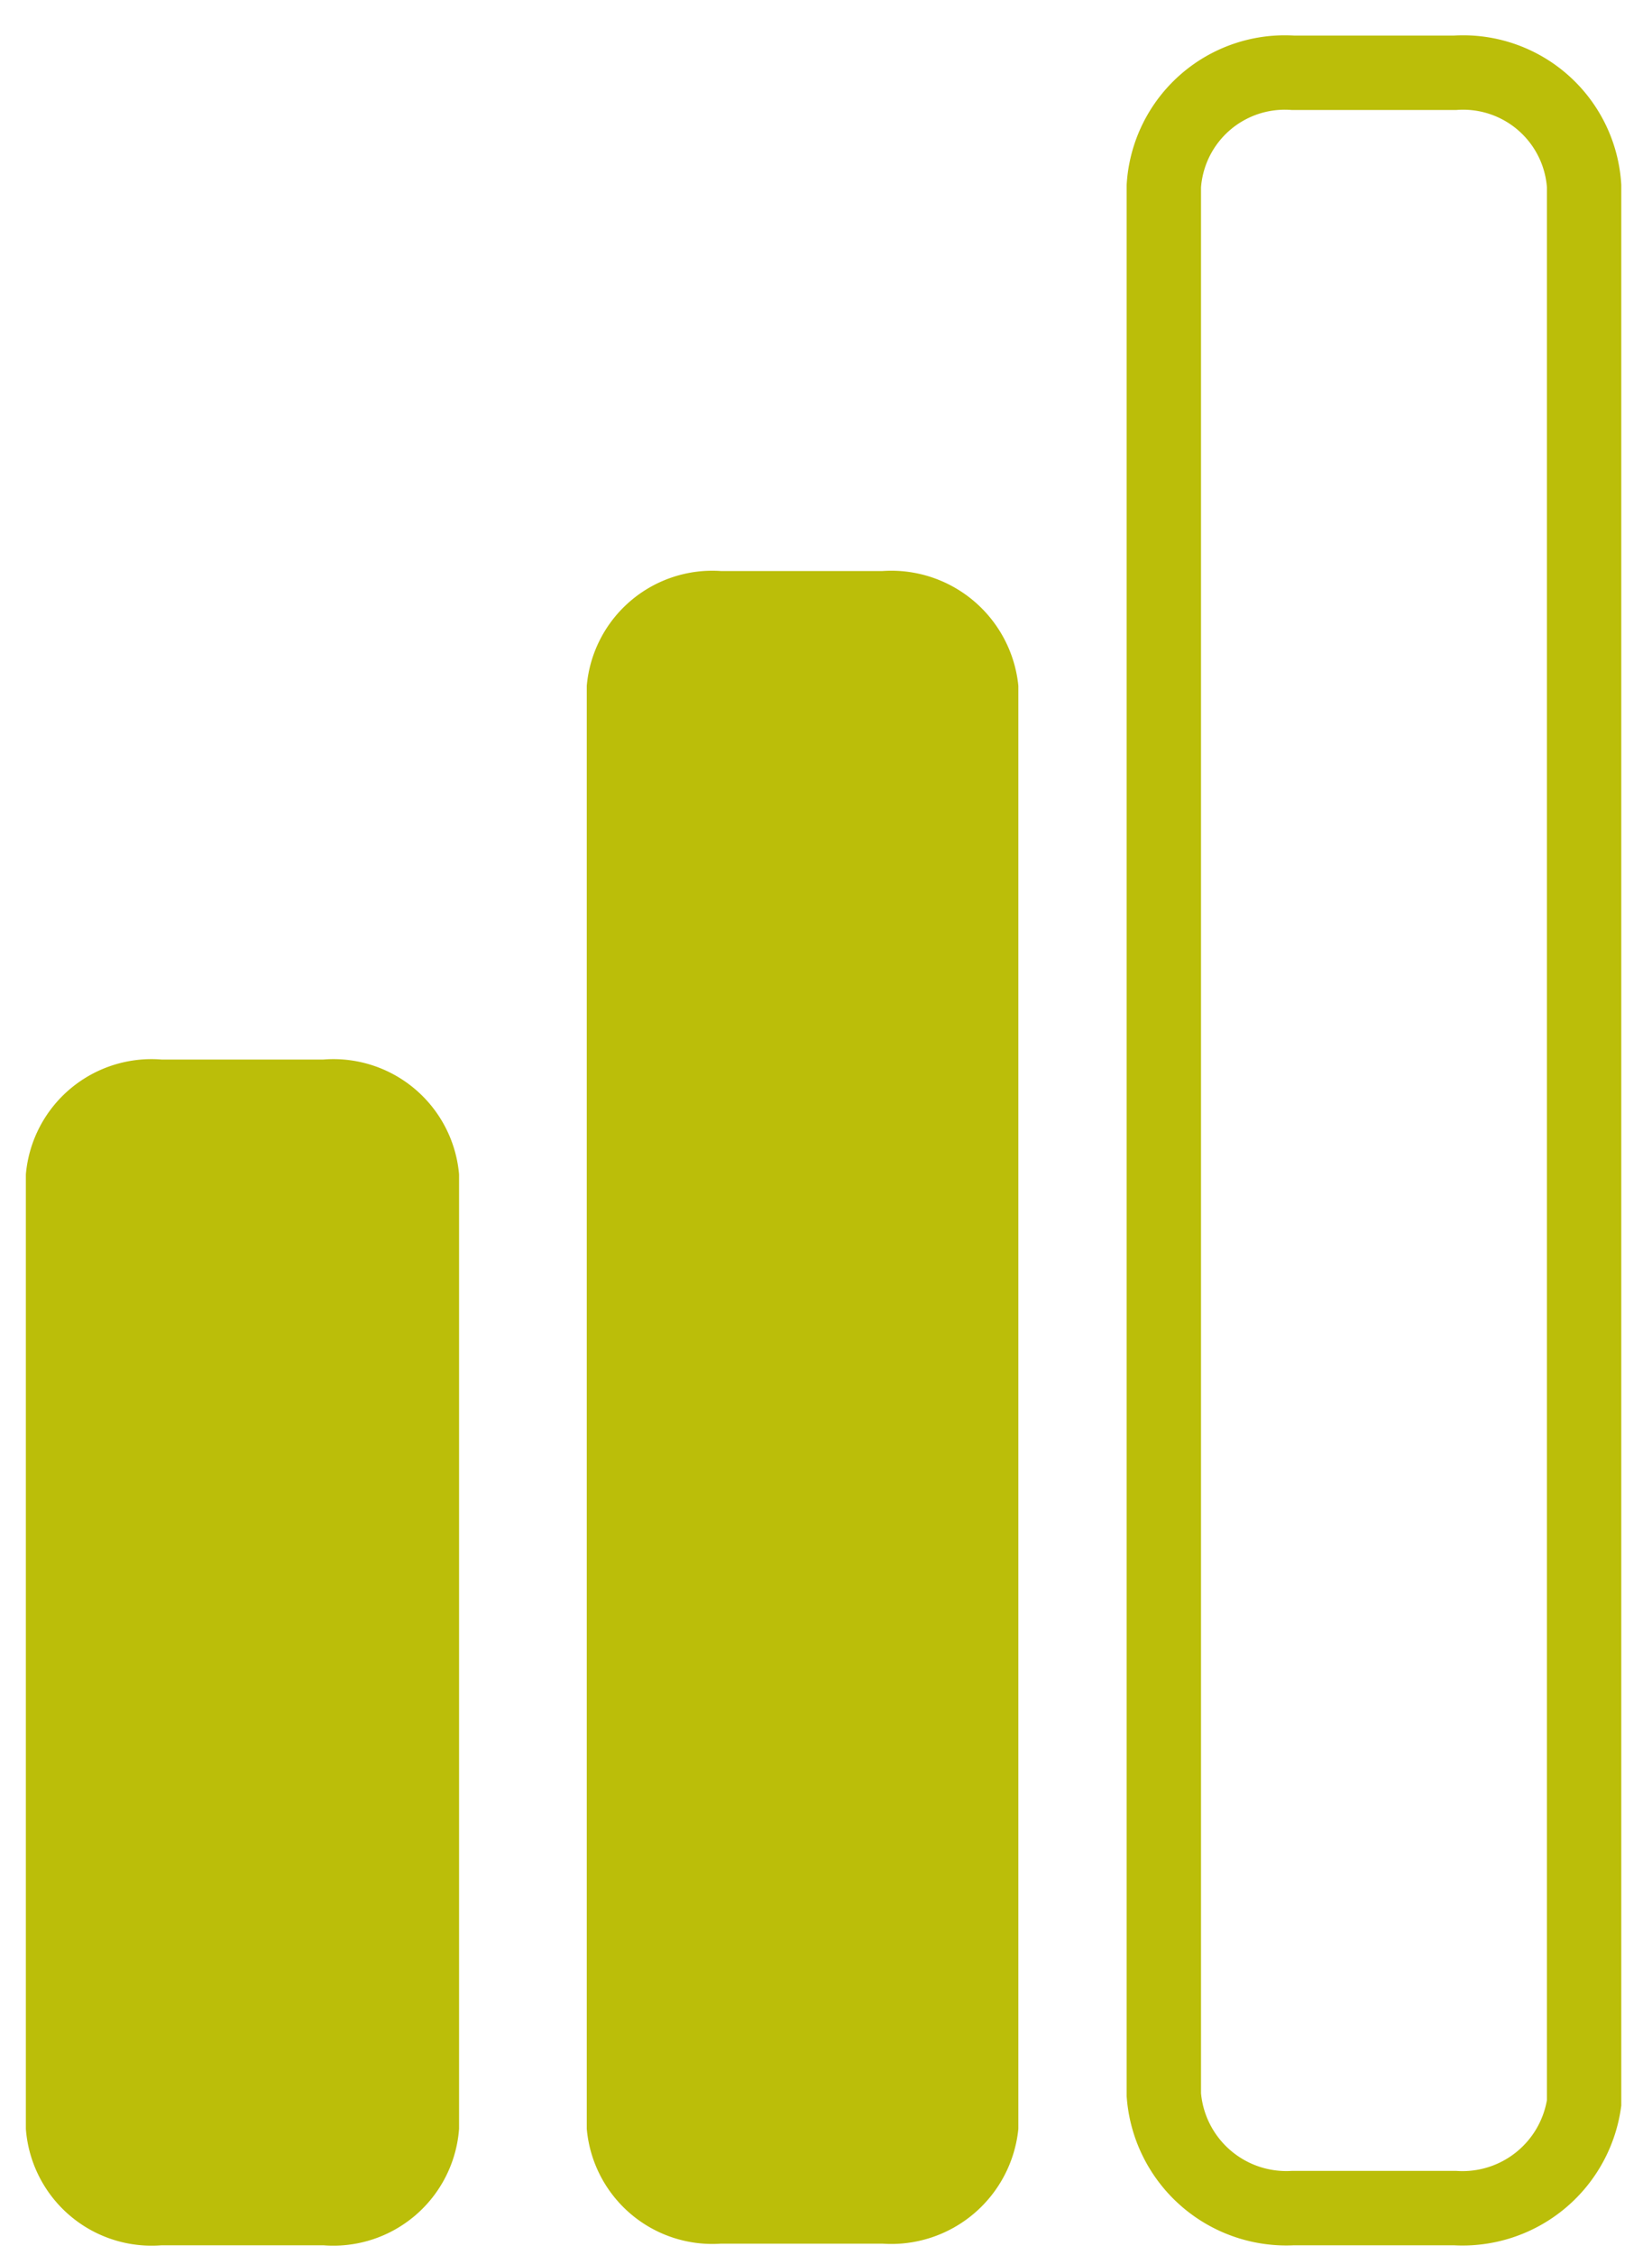
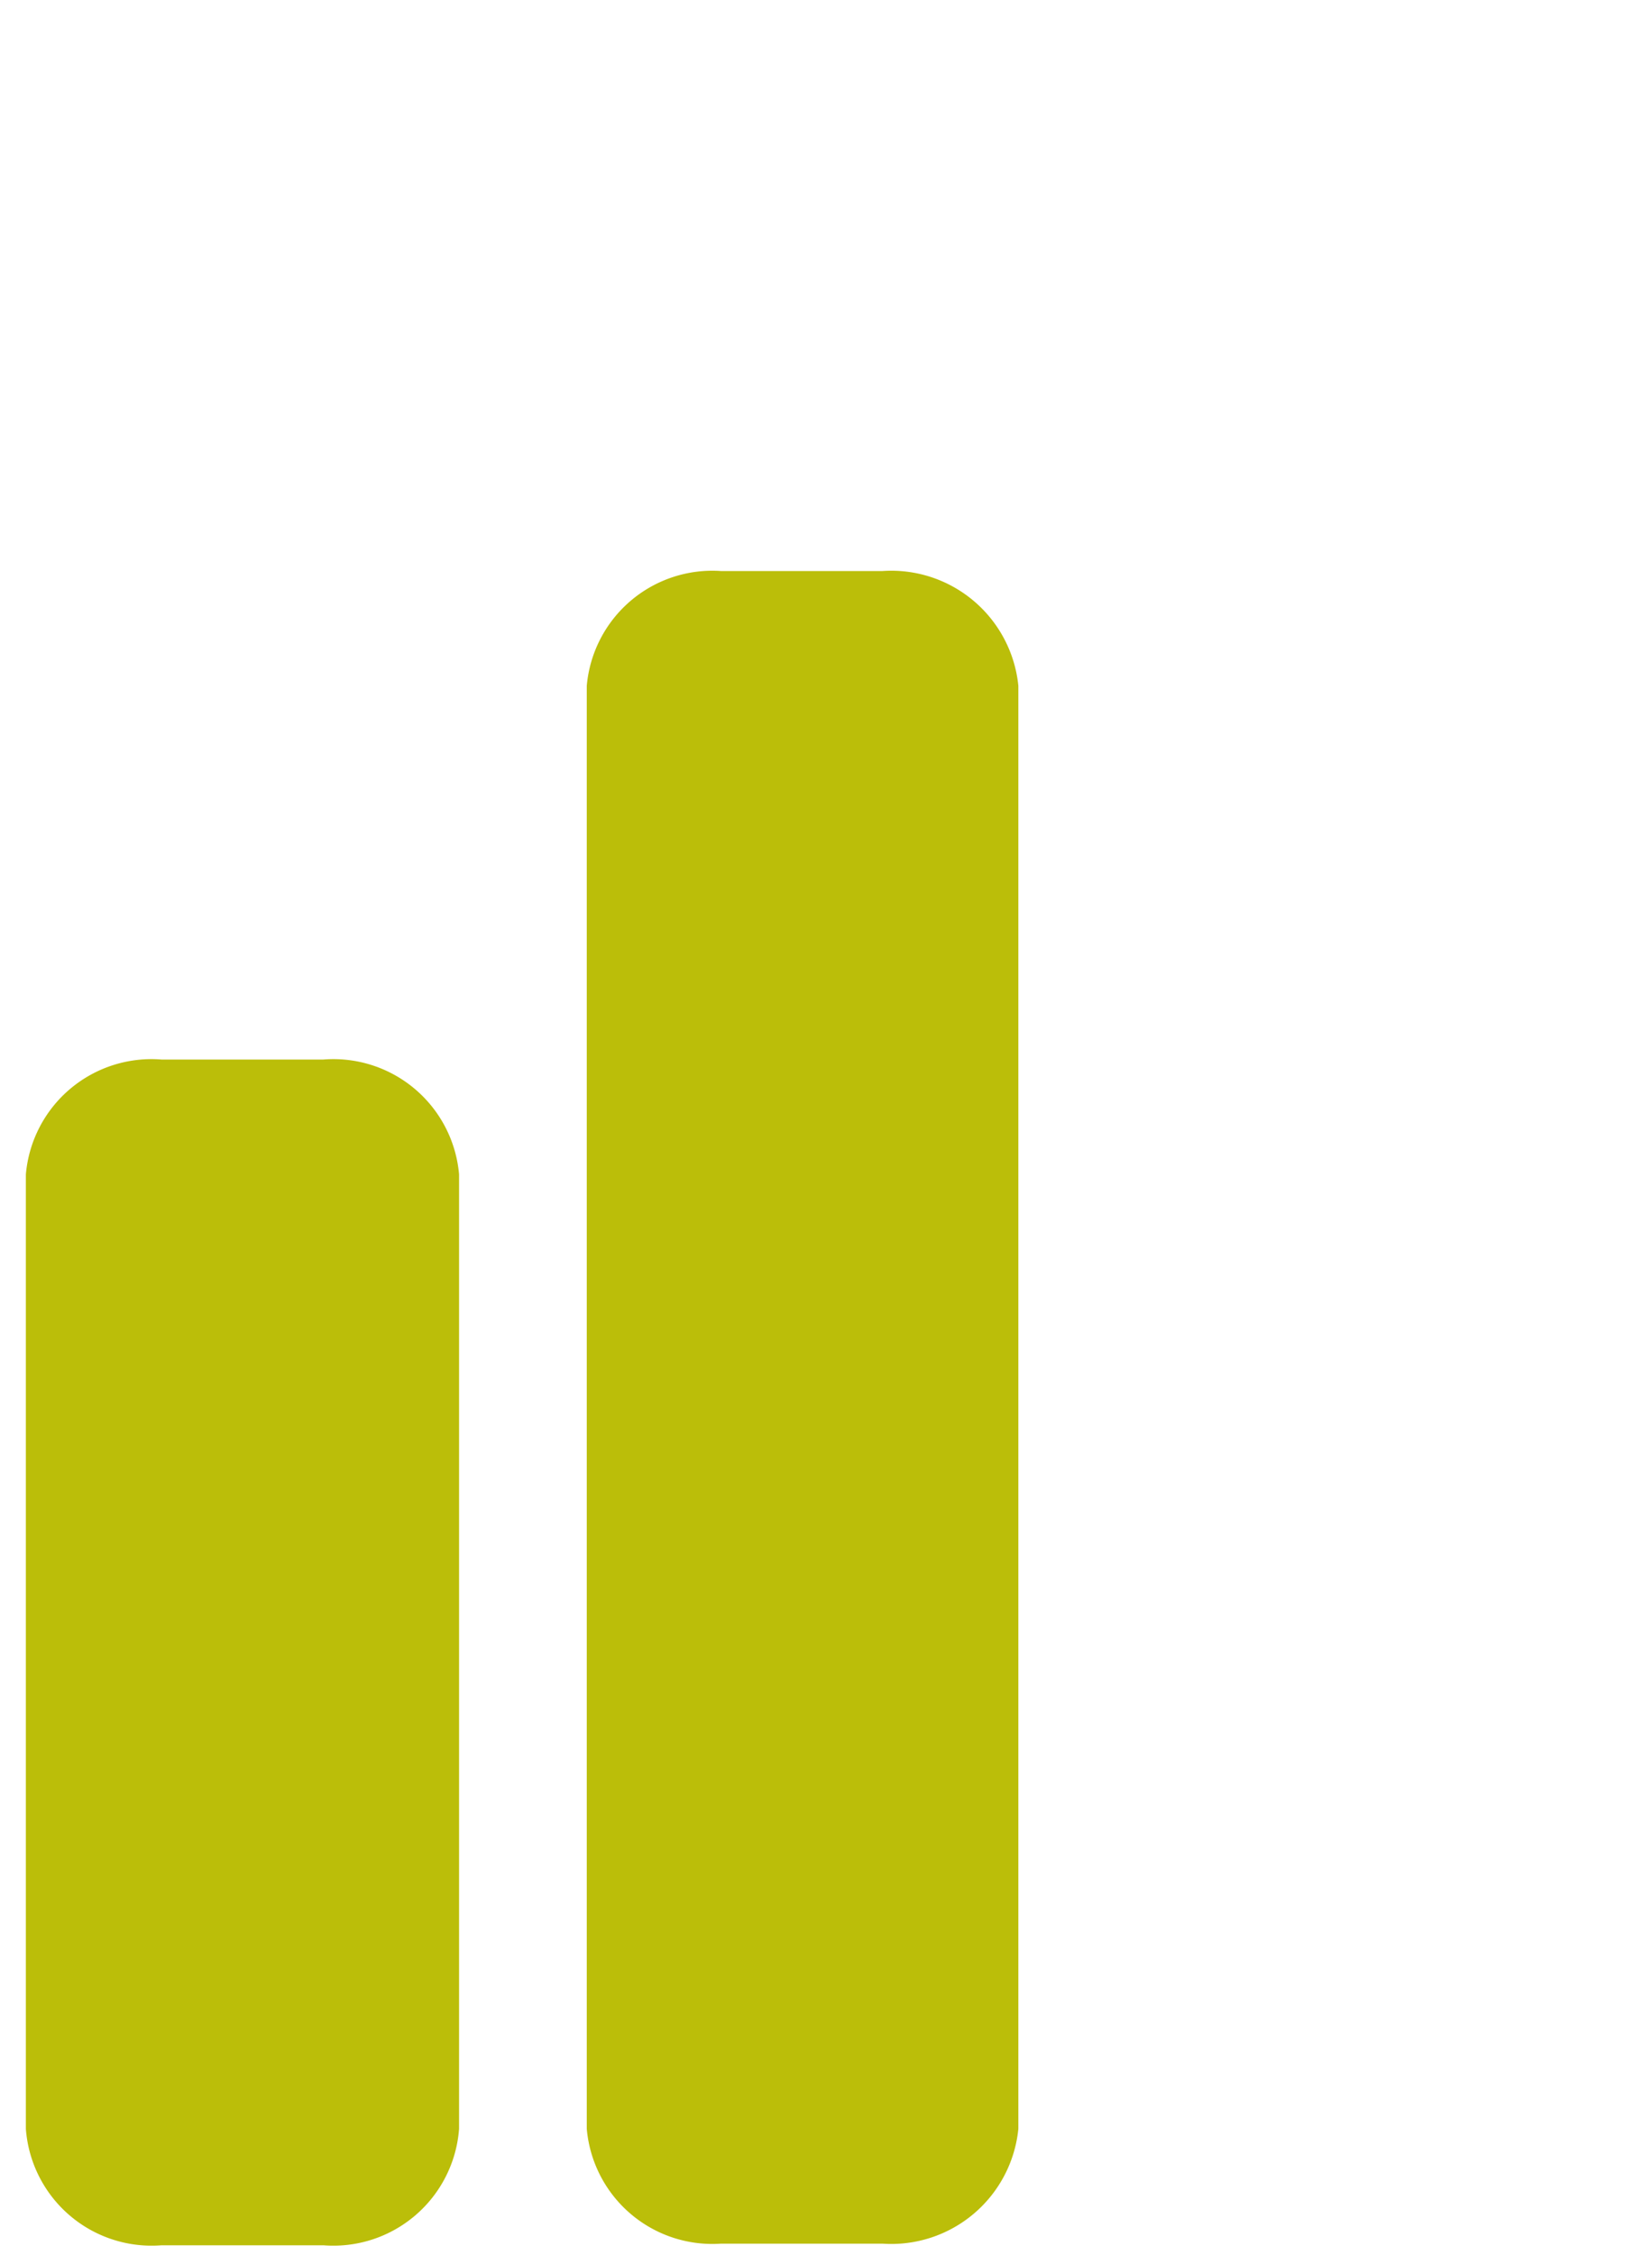
<svg xmlns="http://www.w3.org/2000/svg" id="Ebene_1" data-name="Ebene 1" viewBox="0 0 10.22 13.94">
  <defs>
    <style>.cls-1{fill:#bbbe09;}.cls-2{fill:none;stroke:#bbbe09;stroke-miterlimit:10;stroke-width:0.46px;}</style>
  </defs>
  <title>Schwierigkeitsgrad</title>
  <path class="cls-1" d="M2,13.88H1a.78.78,0,0,1-.84-.72V7.26A.78.78,0,0,1,1,6.55H2a.78.78,0,0,1,.84.71v5.9a.78.78,0,0,1-.84.72" />
  <path class="cls-1" d="M5.46,13.87h-1a.78.78,0,0,1-.83-.71V4.24a.78.78,0,0,1,.83-.71h1a.79.79,0,0,1,.84.71v8.92a.79.79,0,0,1-.84.71" />
-   <path class="cls-2" d="M9,13.65H8a.76.76,0,0,1-.8-.7V1.15A.75.75,0,0,1,8,.45H9a.75.75,0,0,1,.8.7V13A.76.76,0,0,1,9,13.65Z" />
</svg>